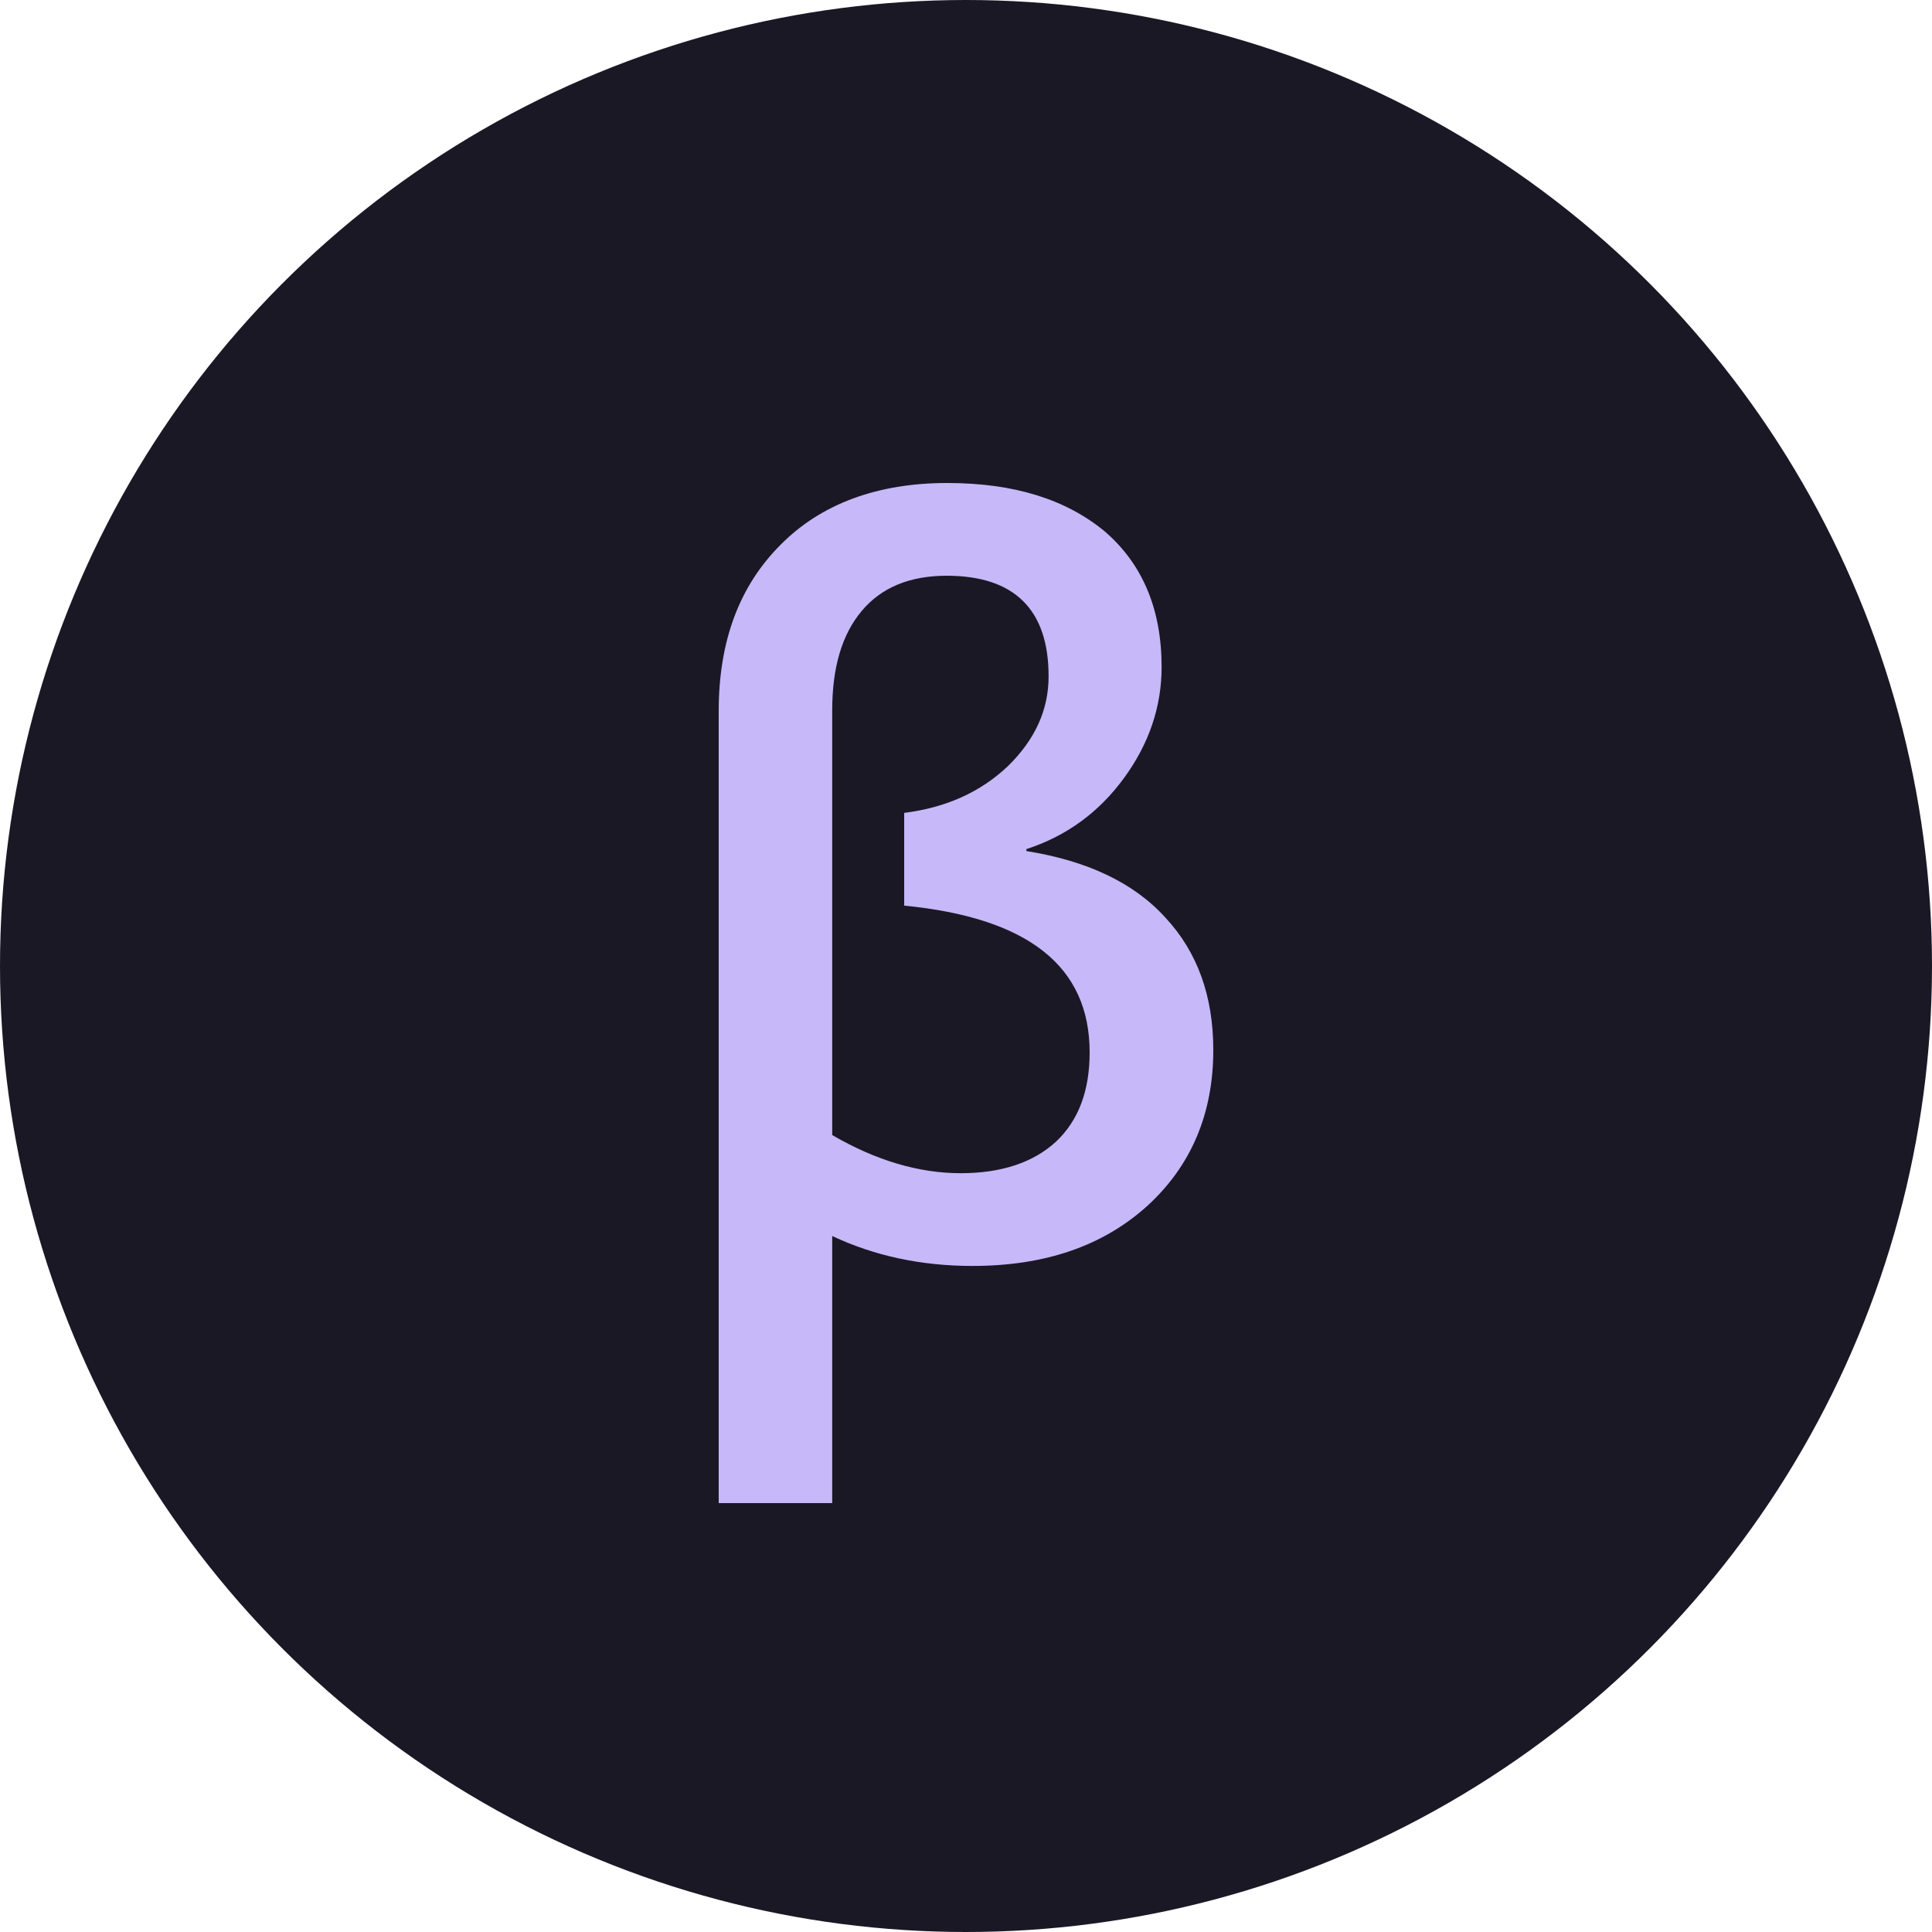
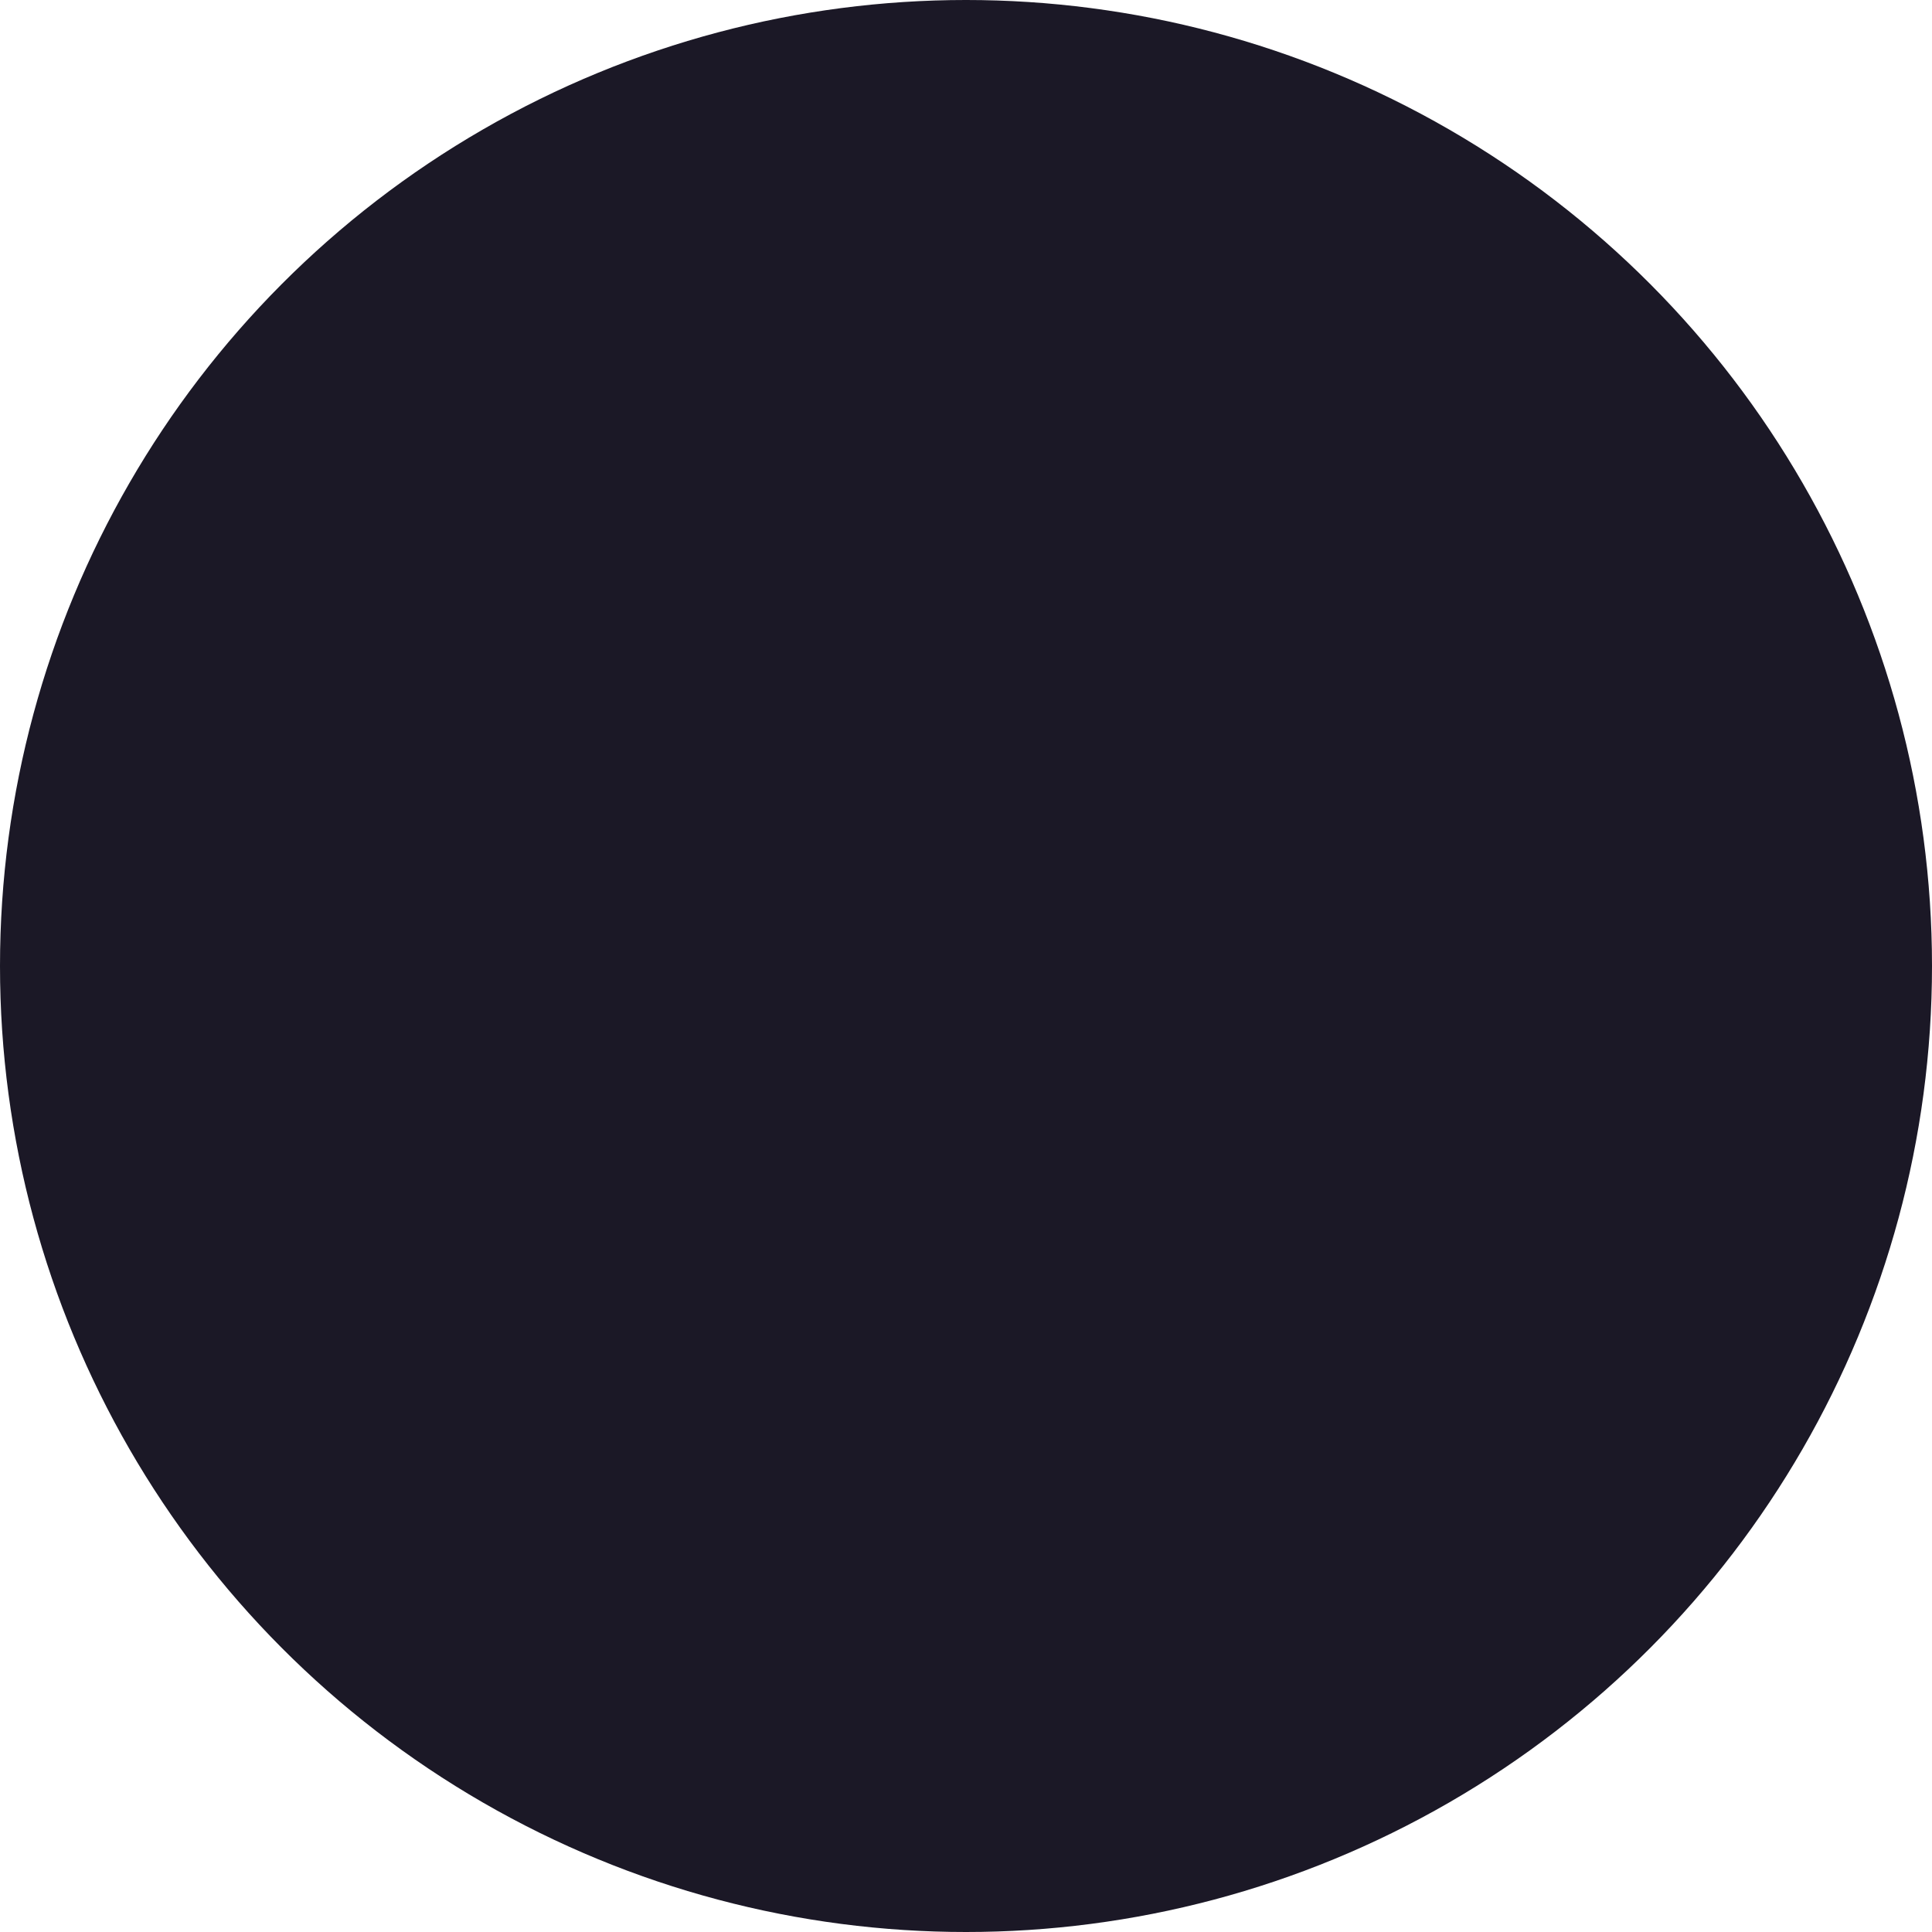
<svg xmlns="http://www.w3.org/2000/svg" width="40" height="40" viewBox="0 0 40 40" fill="none">
  <circle cx="20" cy="20" r="20" fill="#1B1826" />
-   <path d="M17.23 25.59V31.12H14.88V14.72C14.88 13.27 15.31 12.13 16.16 11.28C17 10.43 18.17 10 19.61 10C21 10 22.07 10.34 22.87 11C23.66 11.68 24.05 12.62 24.05 13.81C24.05 14.63 23.79 15.4 23.27 16.11C22.75 16.82 22.08 17.31 21.25 17.58V17.62C22.5 17.82 23.47 18.27 24.13 19C24.79 19.71 25.12 20.62 25.12 21.74C25.12 23.06 24.66 24.14 23.75 24.97C22.83 25.8 21.63 26.21 20.13 26.21C19.07 26.21 18.1 26 17.23 25.59ZM18.72 18.75V16.83C19.59 16.72 20.3 16.4 20.87 15.86C21.43 15.31 21.71 14.7 21.71 14C21.71 12.62 21 11.92 19.6 11.92C18.84 11.92 18.25 12.16 17.84 12.65C17.43 13.14 17.23 13.82 17.23 14.71V23.5C18.14 24.03 19.03 24.29 19.89 24.29C20.73 24.29 21.39 24.07 21.86 23.64C22.33 23.2 22.56 22.58 22.56 21.79C22.56 20 21.28 19 18.72 18.75Z" fill="#C7B8FA" />
</svg>